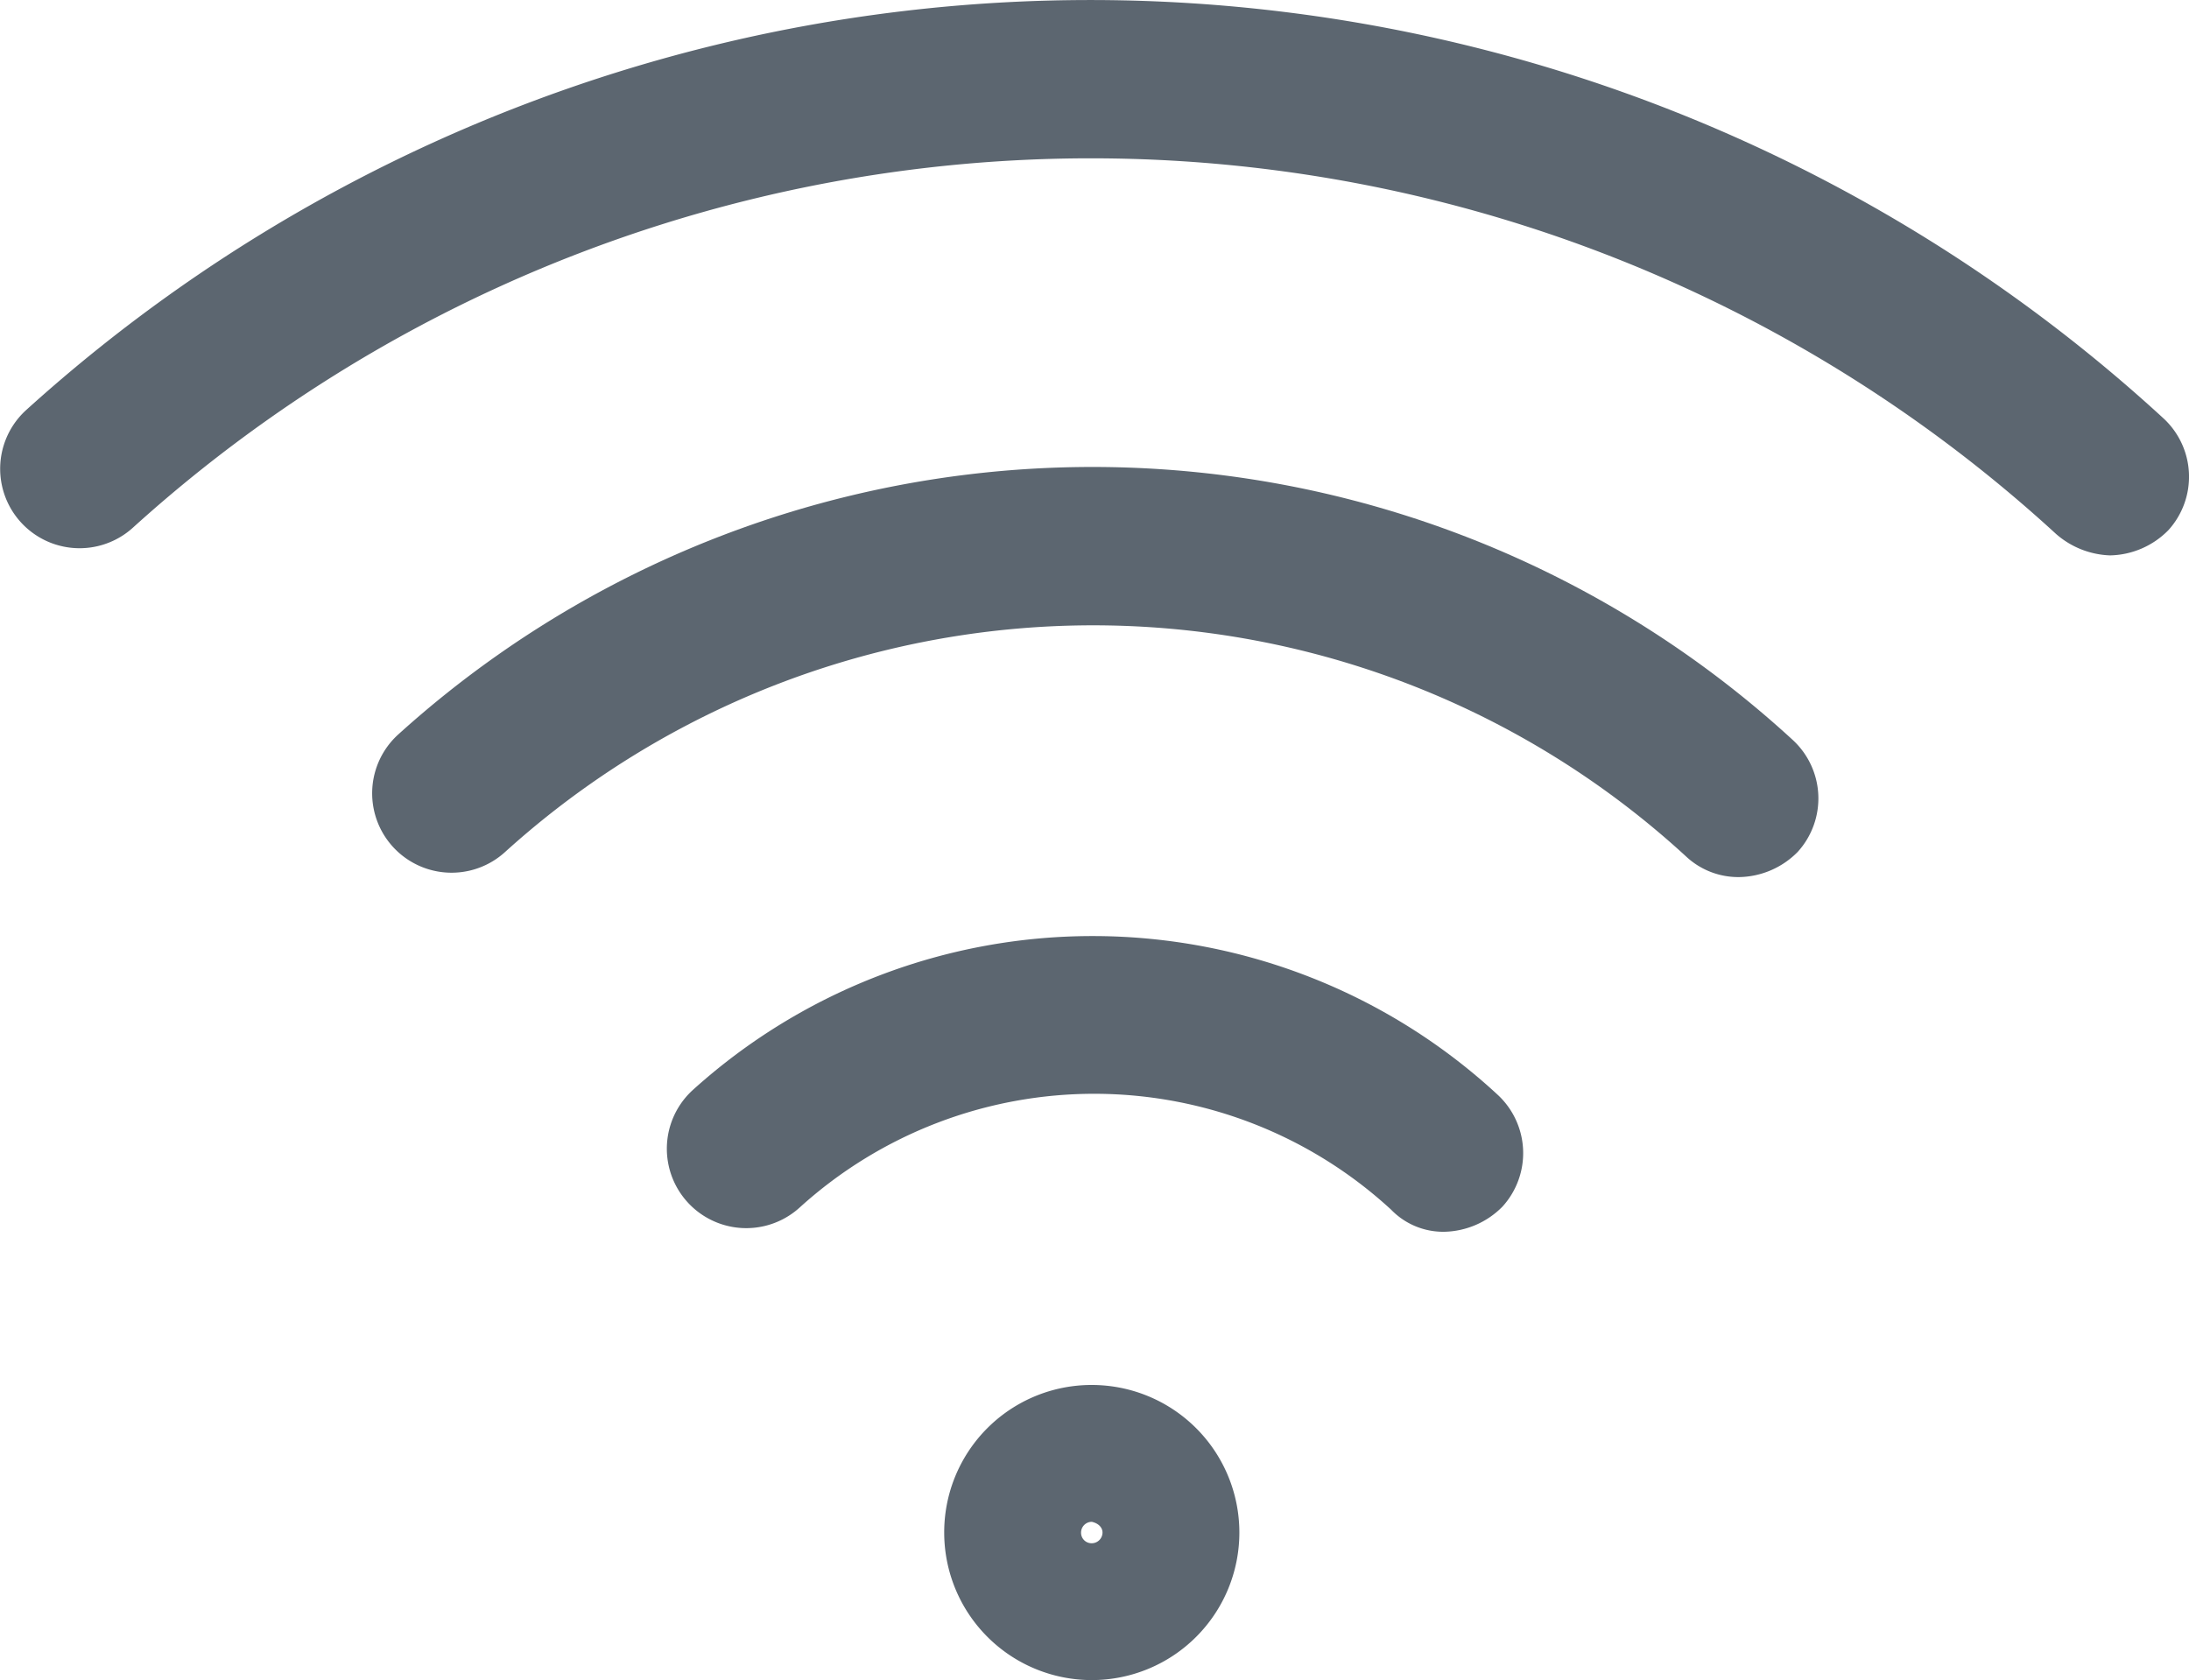
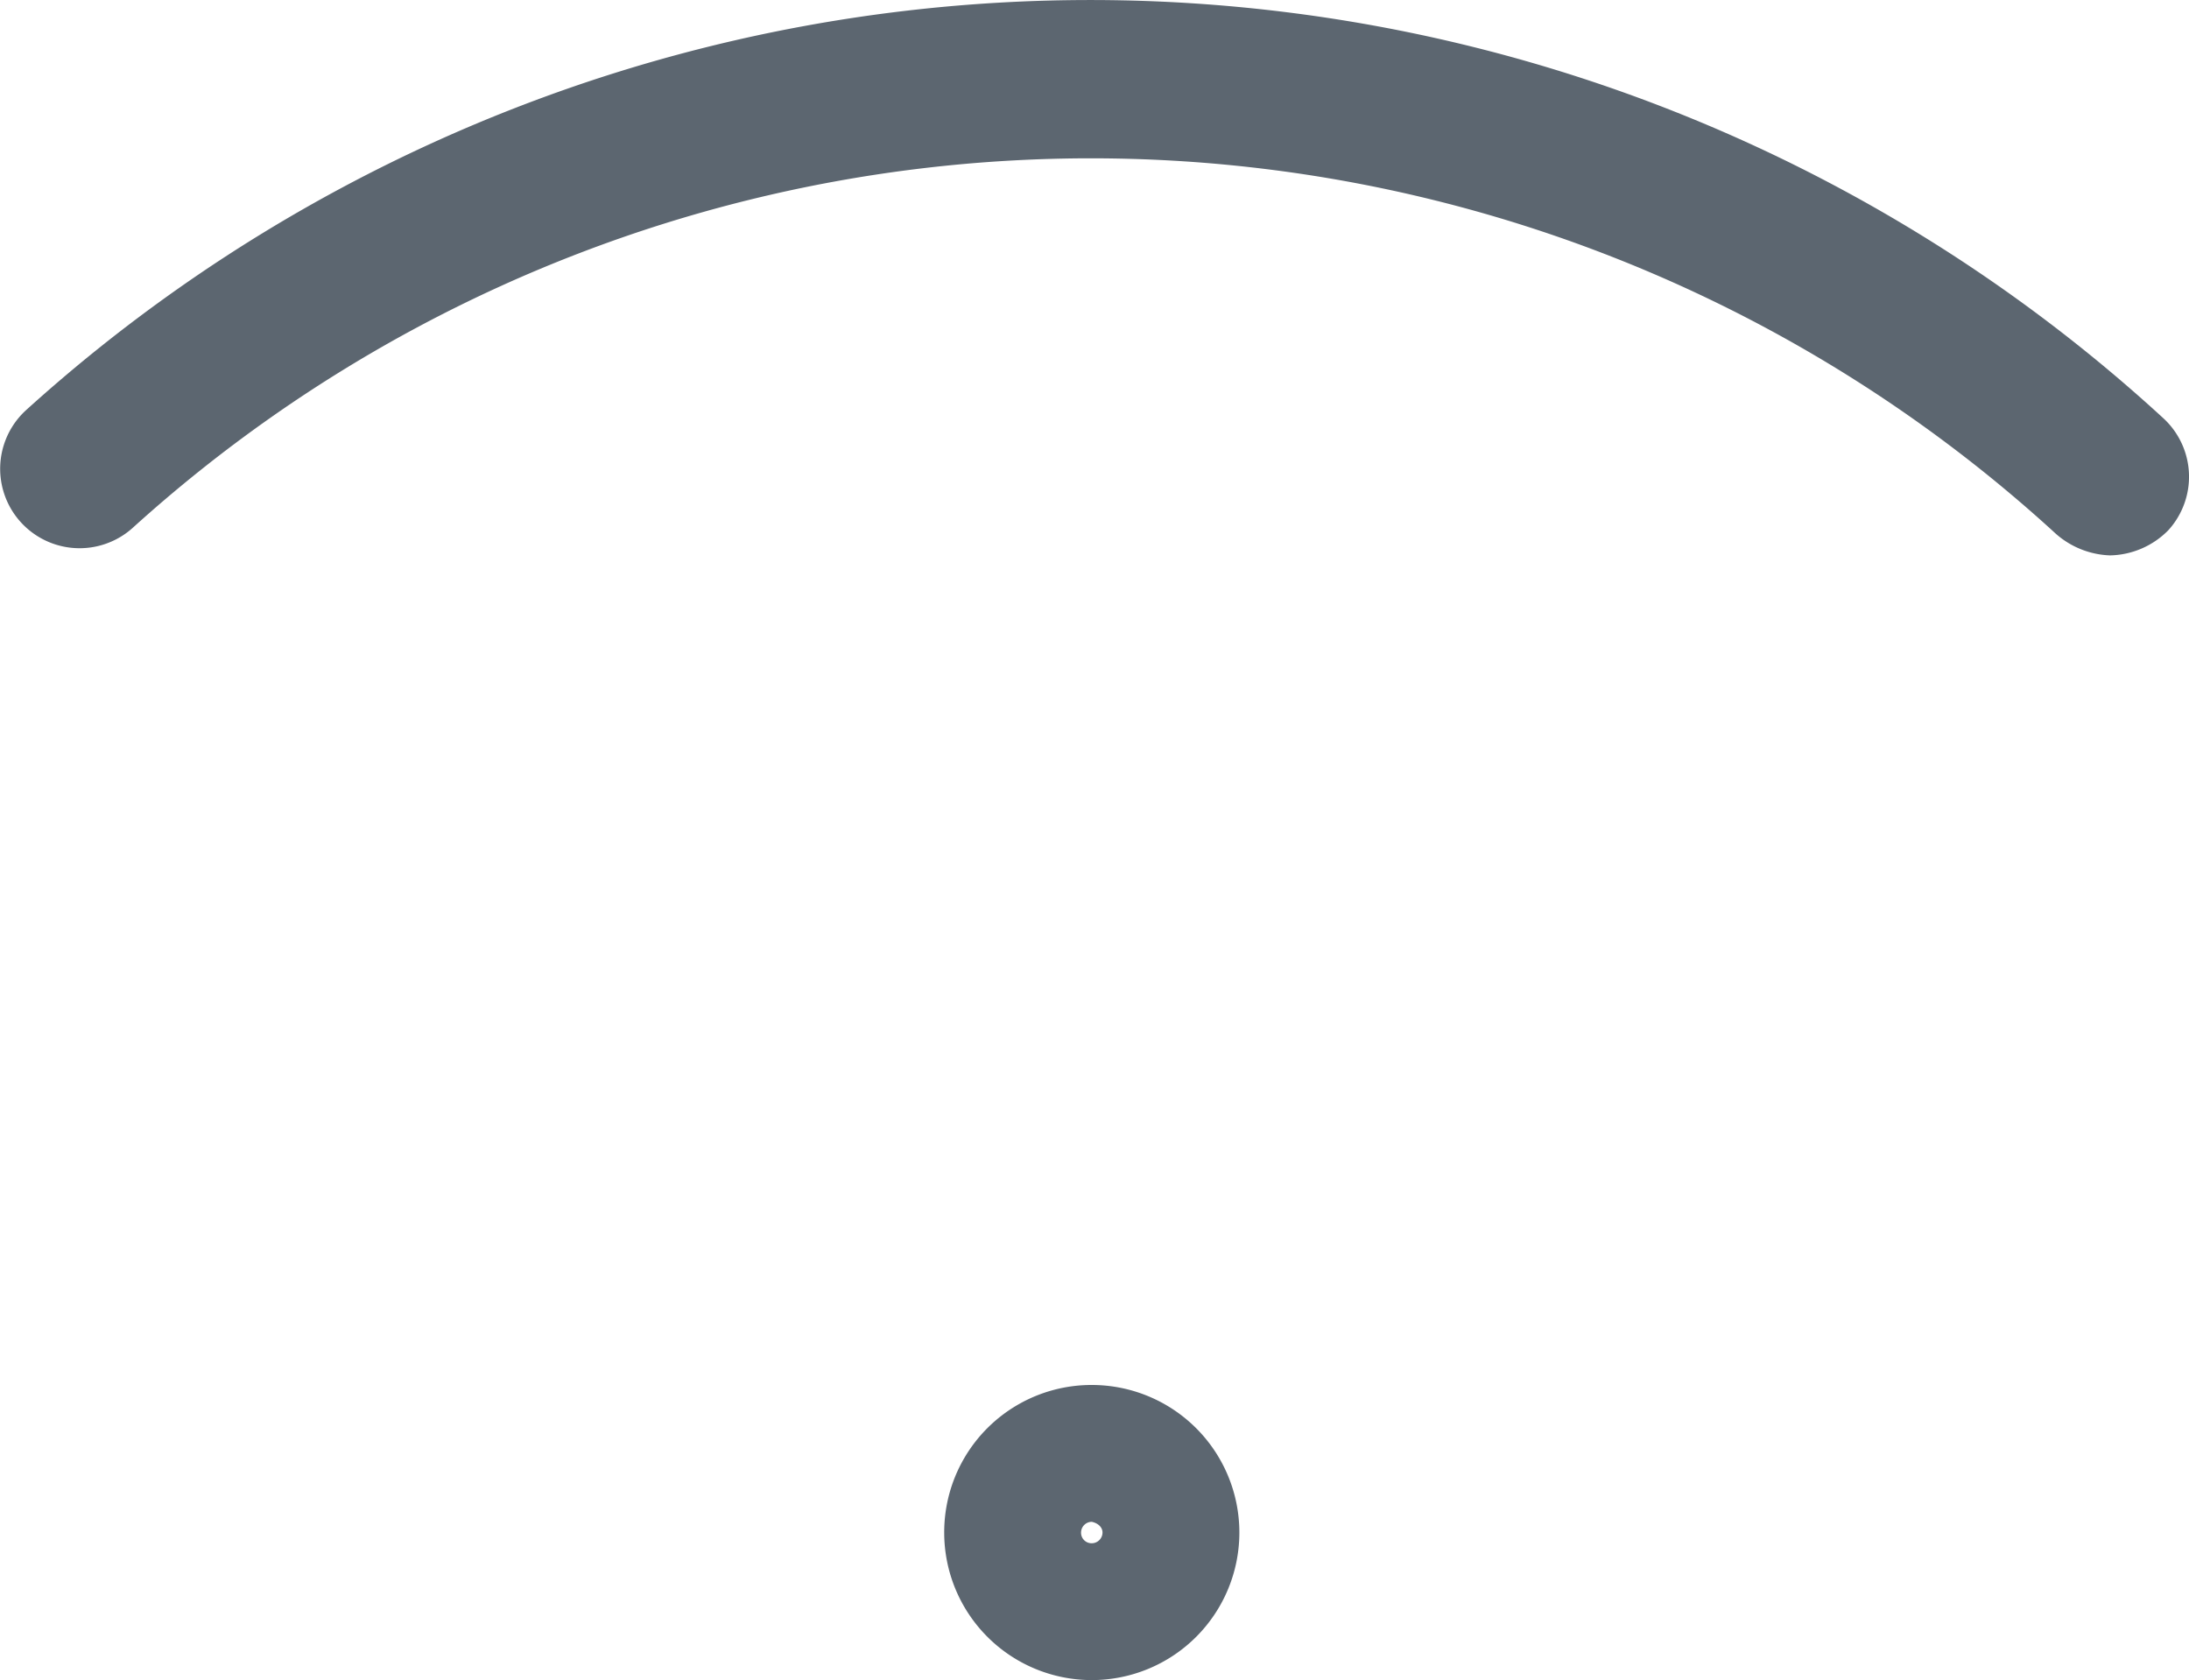
<svg xmlns="http://www.w3.org/2000/svg" viewBox="0 0 50 38.382">
  <defs>
    <style>
      .cls-1 {
        fill: #5c6670;
      }
    </style>
  </defs>
  <g id="Group_1644" data-name="Group 1644" transform="translate(-0.011)">
    <g id="Group_950" data-name="Group 950" transform="translate(0.011)">
      <path id="Path_574" data-name="Path 574" class="cls-1" d="M202.8,300.871a3.371,3.371,0,1,0,3.371-3.371A3.366,3.366,0,0,0,202.8,300.871Zm3.616,0a.247.247,0,0,1-.245.245.24.24,0,0,1-.245-.245.247.247,0,0,1,.245-.245C206.32,300.659,206.416,300.754,206.416,300.871Z" transform="translate(-181.233 -265.86)" />
-       <path id="Path_575" data-name="Path 575" class="cls-1" d="M111.146,109.67a1.918,1.918,0,0,0,1.329-.574,1.816,1.816,0,0,0-.117-2.563,23.63,23.63,0,0,0-31.852-.117,1.814,1.814,0,1,0,2.446,2.68,20.009,20.009,0,0,1,26.971.1A1.745,1.745,0,0,0,111.146,109.67Z" transform="translate(-71.414 -89.633)" />
-       <path id="Path_576" data-name="Path 576" class="cls-1" d="M160.971,207.853a1.918,1.918,0,0,0,1.329-.574,1.816,1.816,0,0,0-.117-2.563,13.616,13.616,0,0,0-18.378-.1,1.814,1.814,0,1,0,2.446,2.68,10.01,10.01,0,0,1,13.507.053A1.655,1.655,0,0,0,160.971,207.853Z" transform="translate(-127.982 -179.713)" />
      <path id="Path_577" data-name="Path 577" class="cls-1" d="M48.209,12.688a1.918,1.918,0,0,0,1.329-.574,1.816,1.816,0,0,0-.117-2.563A36.218,36.218,0,0,0,.606,9.37a1.814,1.814,0,1,0,2.446,2.68,32.6,32.6,0,0,1,43.923.149A1.972,1.972,0,0,0,48.209,12.688Z" transform="translate(-0.011 0)" />
    </g>
  </g>
</svg>